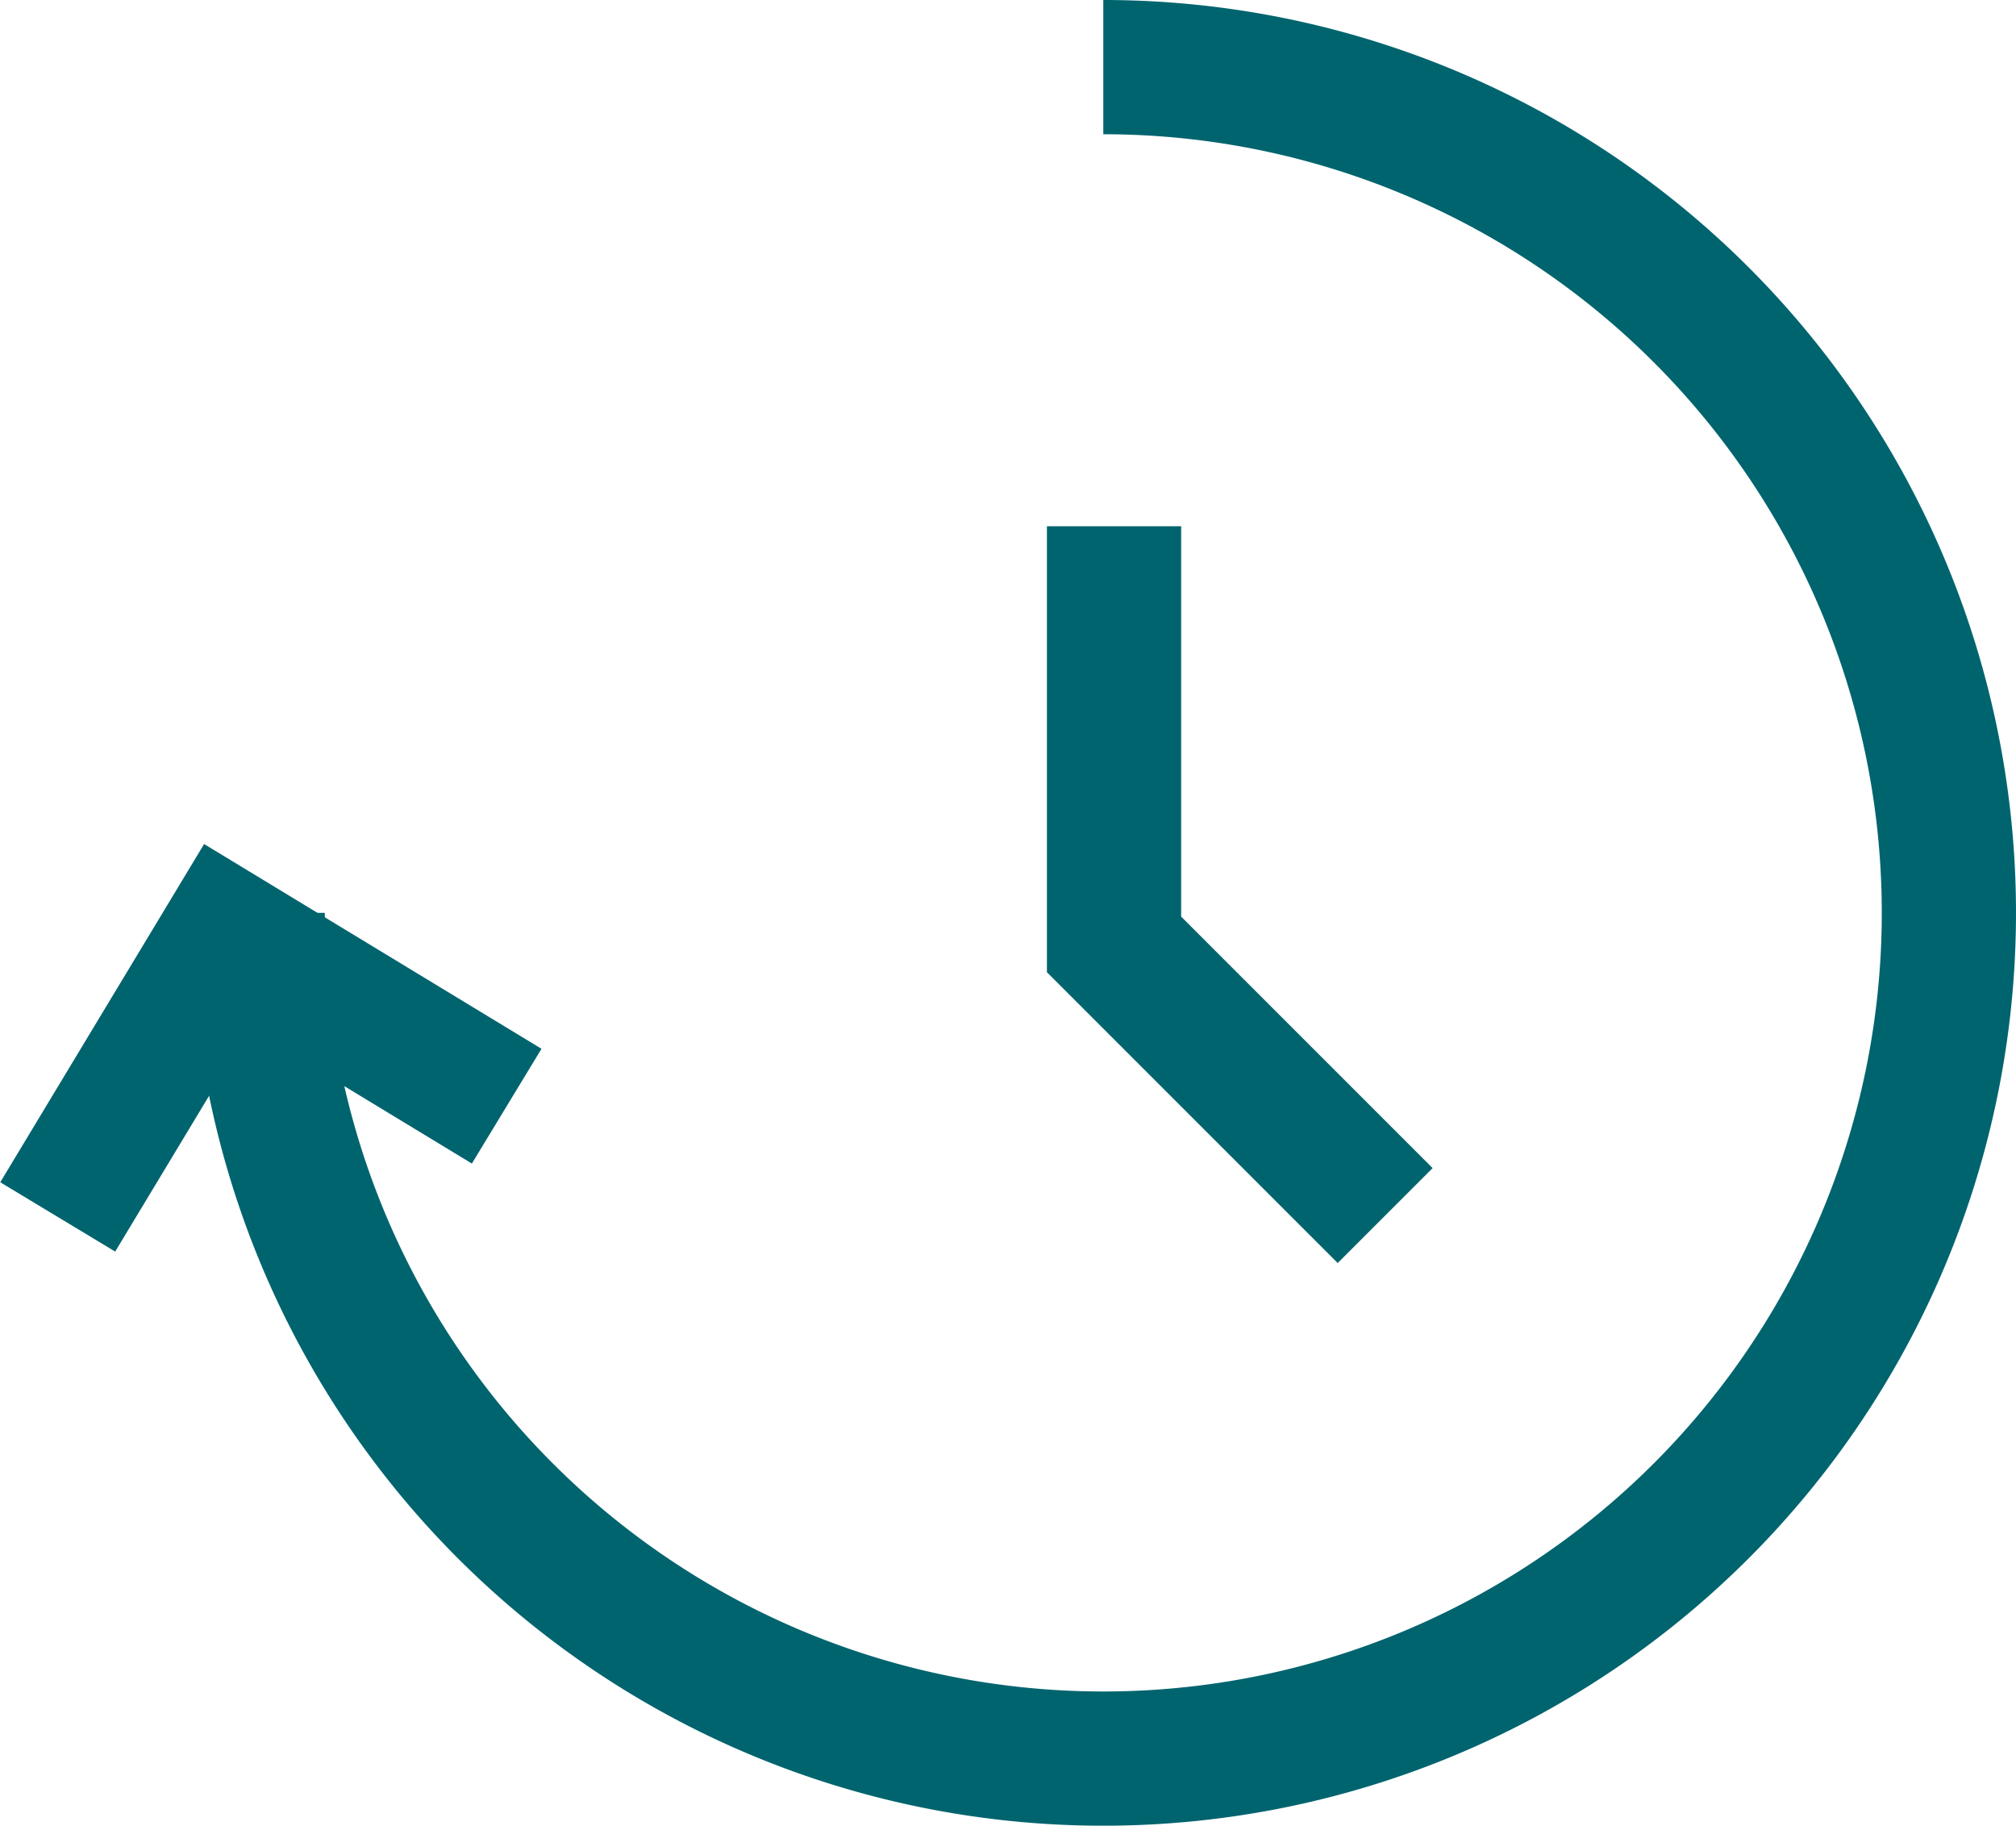
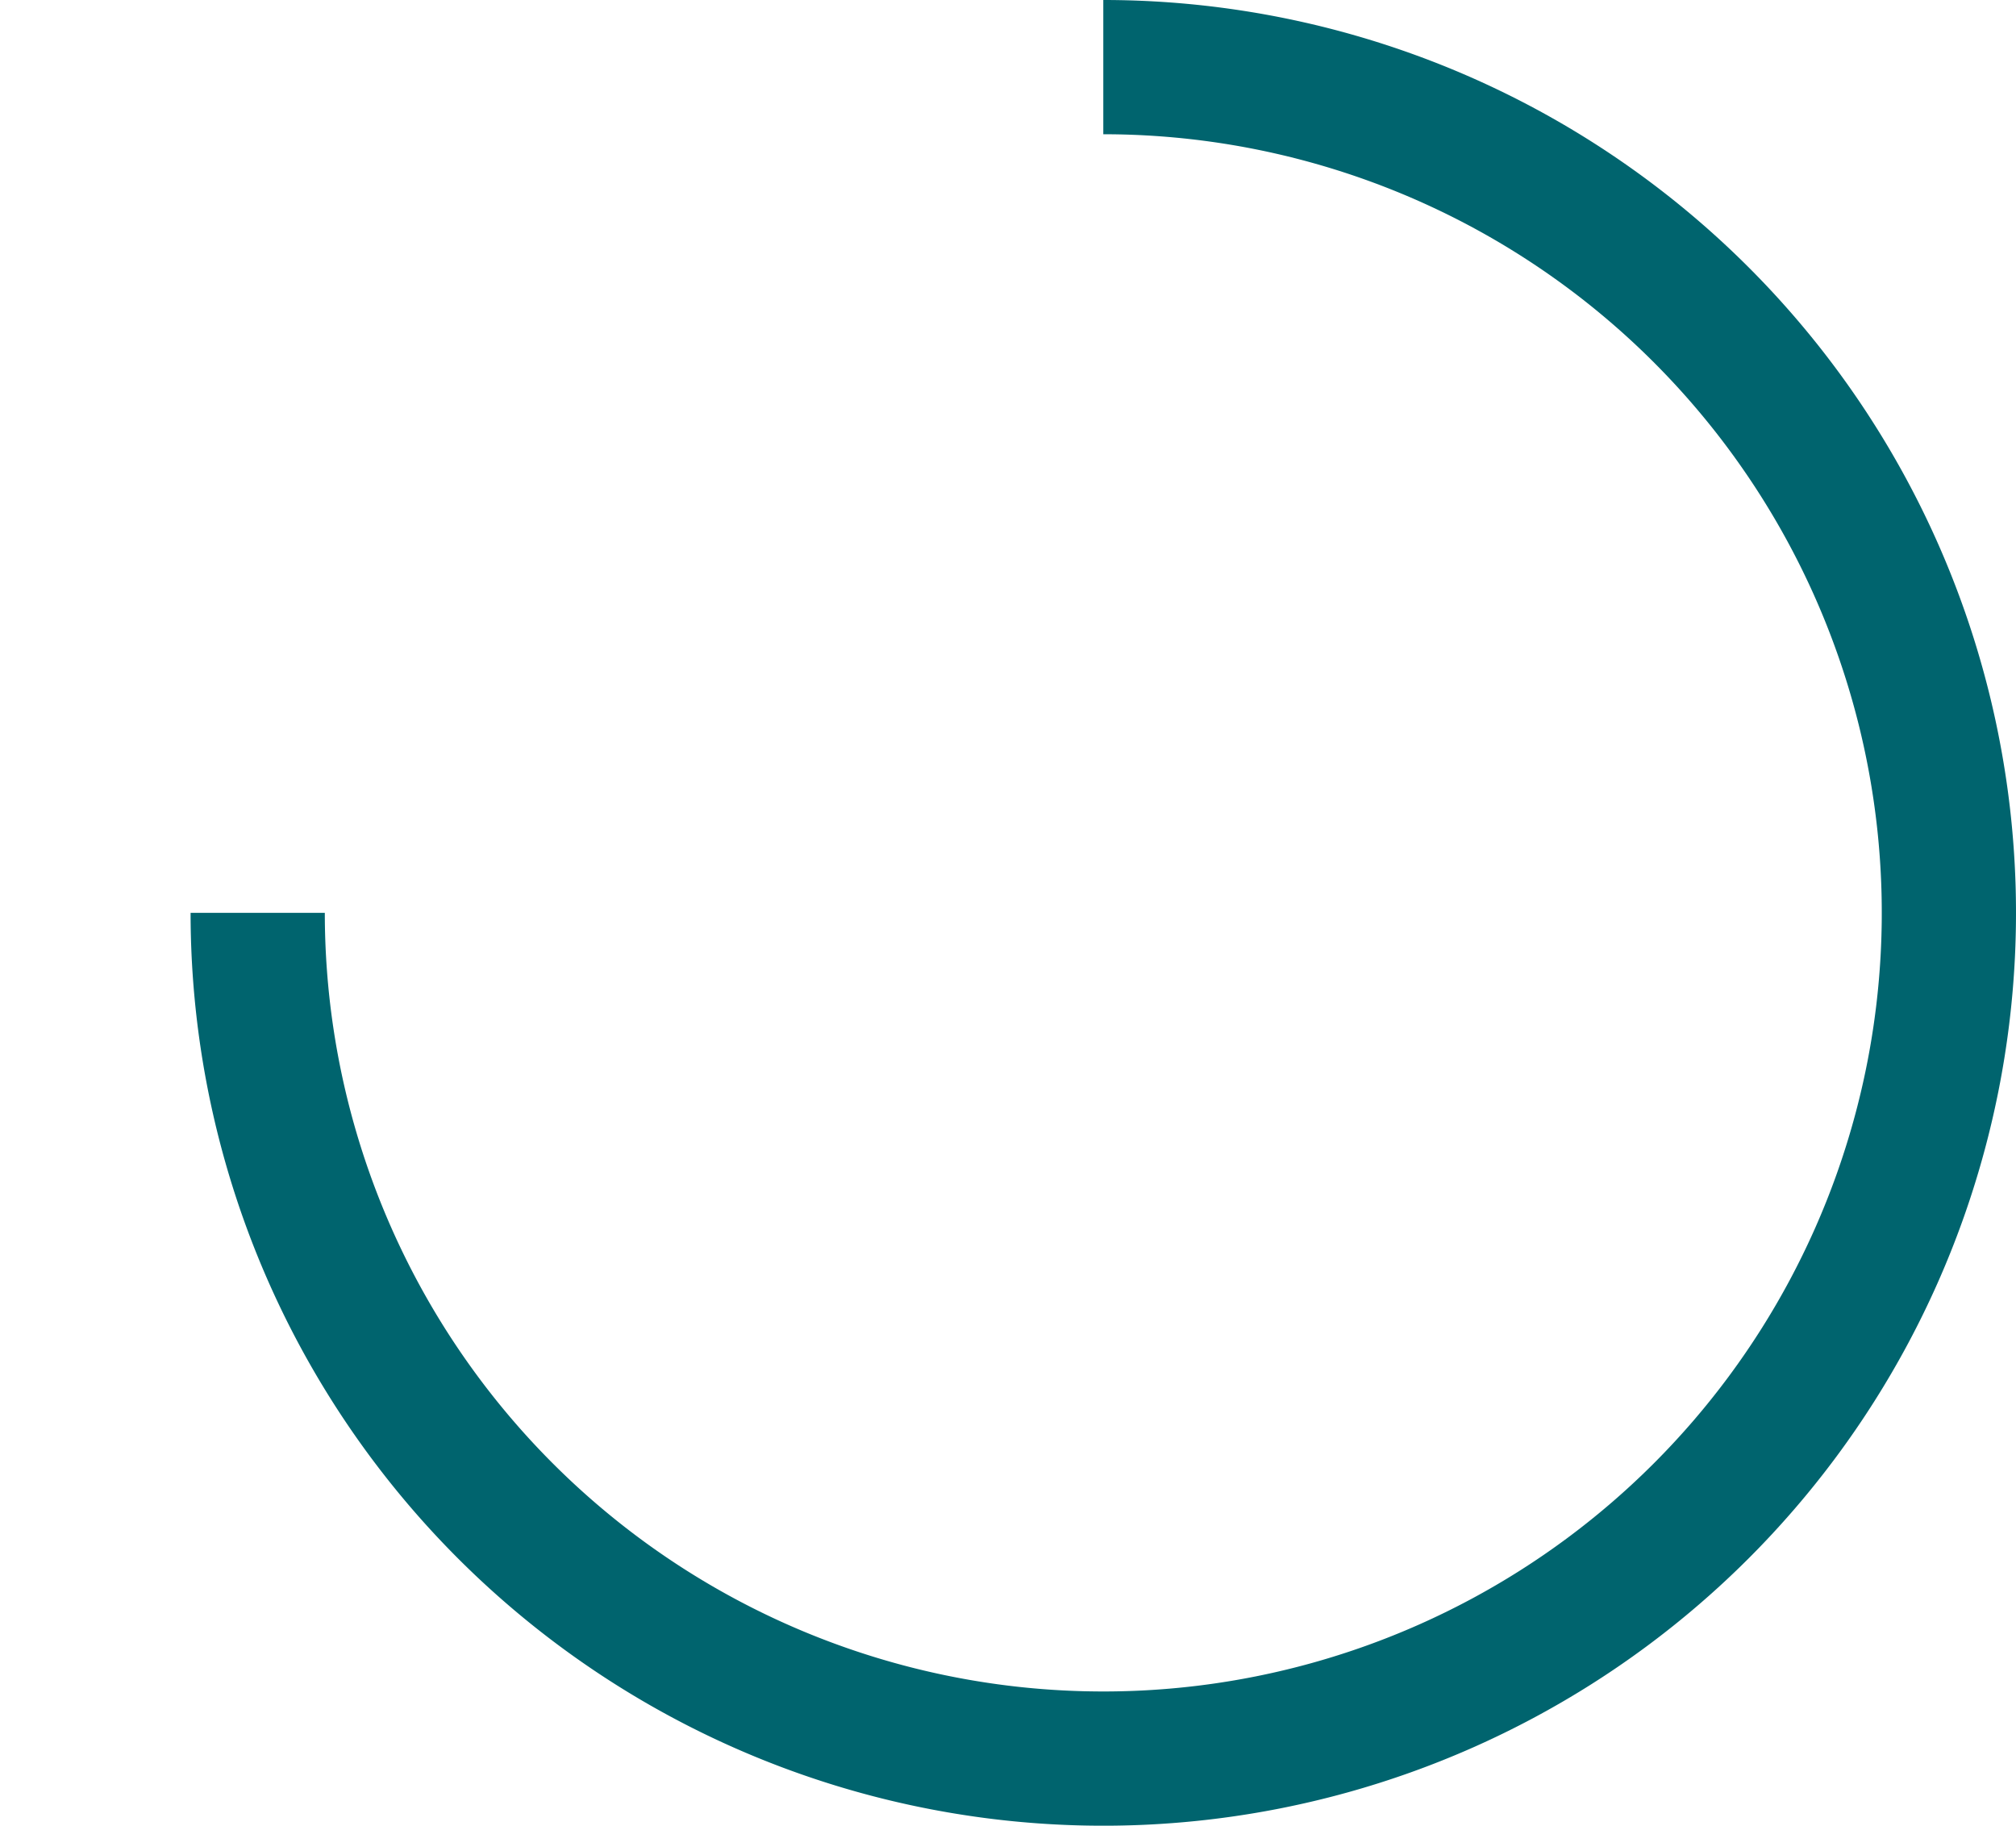
<svg xmlns="http://www.w3.org/2000/svg" viewBox="0 0 30.04 27.2">
  <defs>
    <style>.cls-1{fill:none;stroke:#00646e;stroke-miterlimit:10;stroke-width:2px;}</style>
  </defs>
  <g id="レイヤー_2" data-name="レイヤー 2">
    <g id="contents">
-       <polyline class="cls-1" points="16.6 7.84 16.6 14.07 20.64 18.11" />
      <path class="cls-1" d="M16.44,1A12.6,12.6,0,1,1,3.84,13.6" />
-       <polyline class="cls-1" points="0.86 18.13 3.38 13.95 7.55 16.48" />
    </g>
  </g>
</svg>